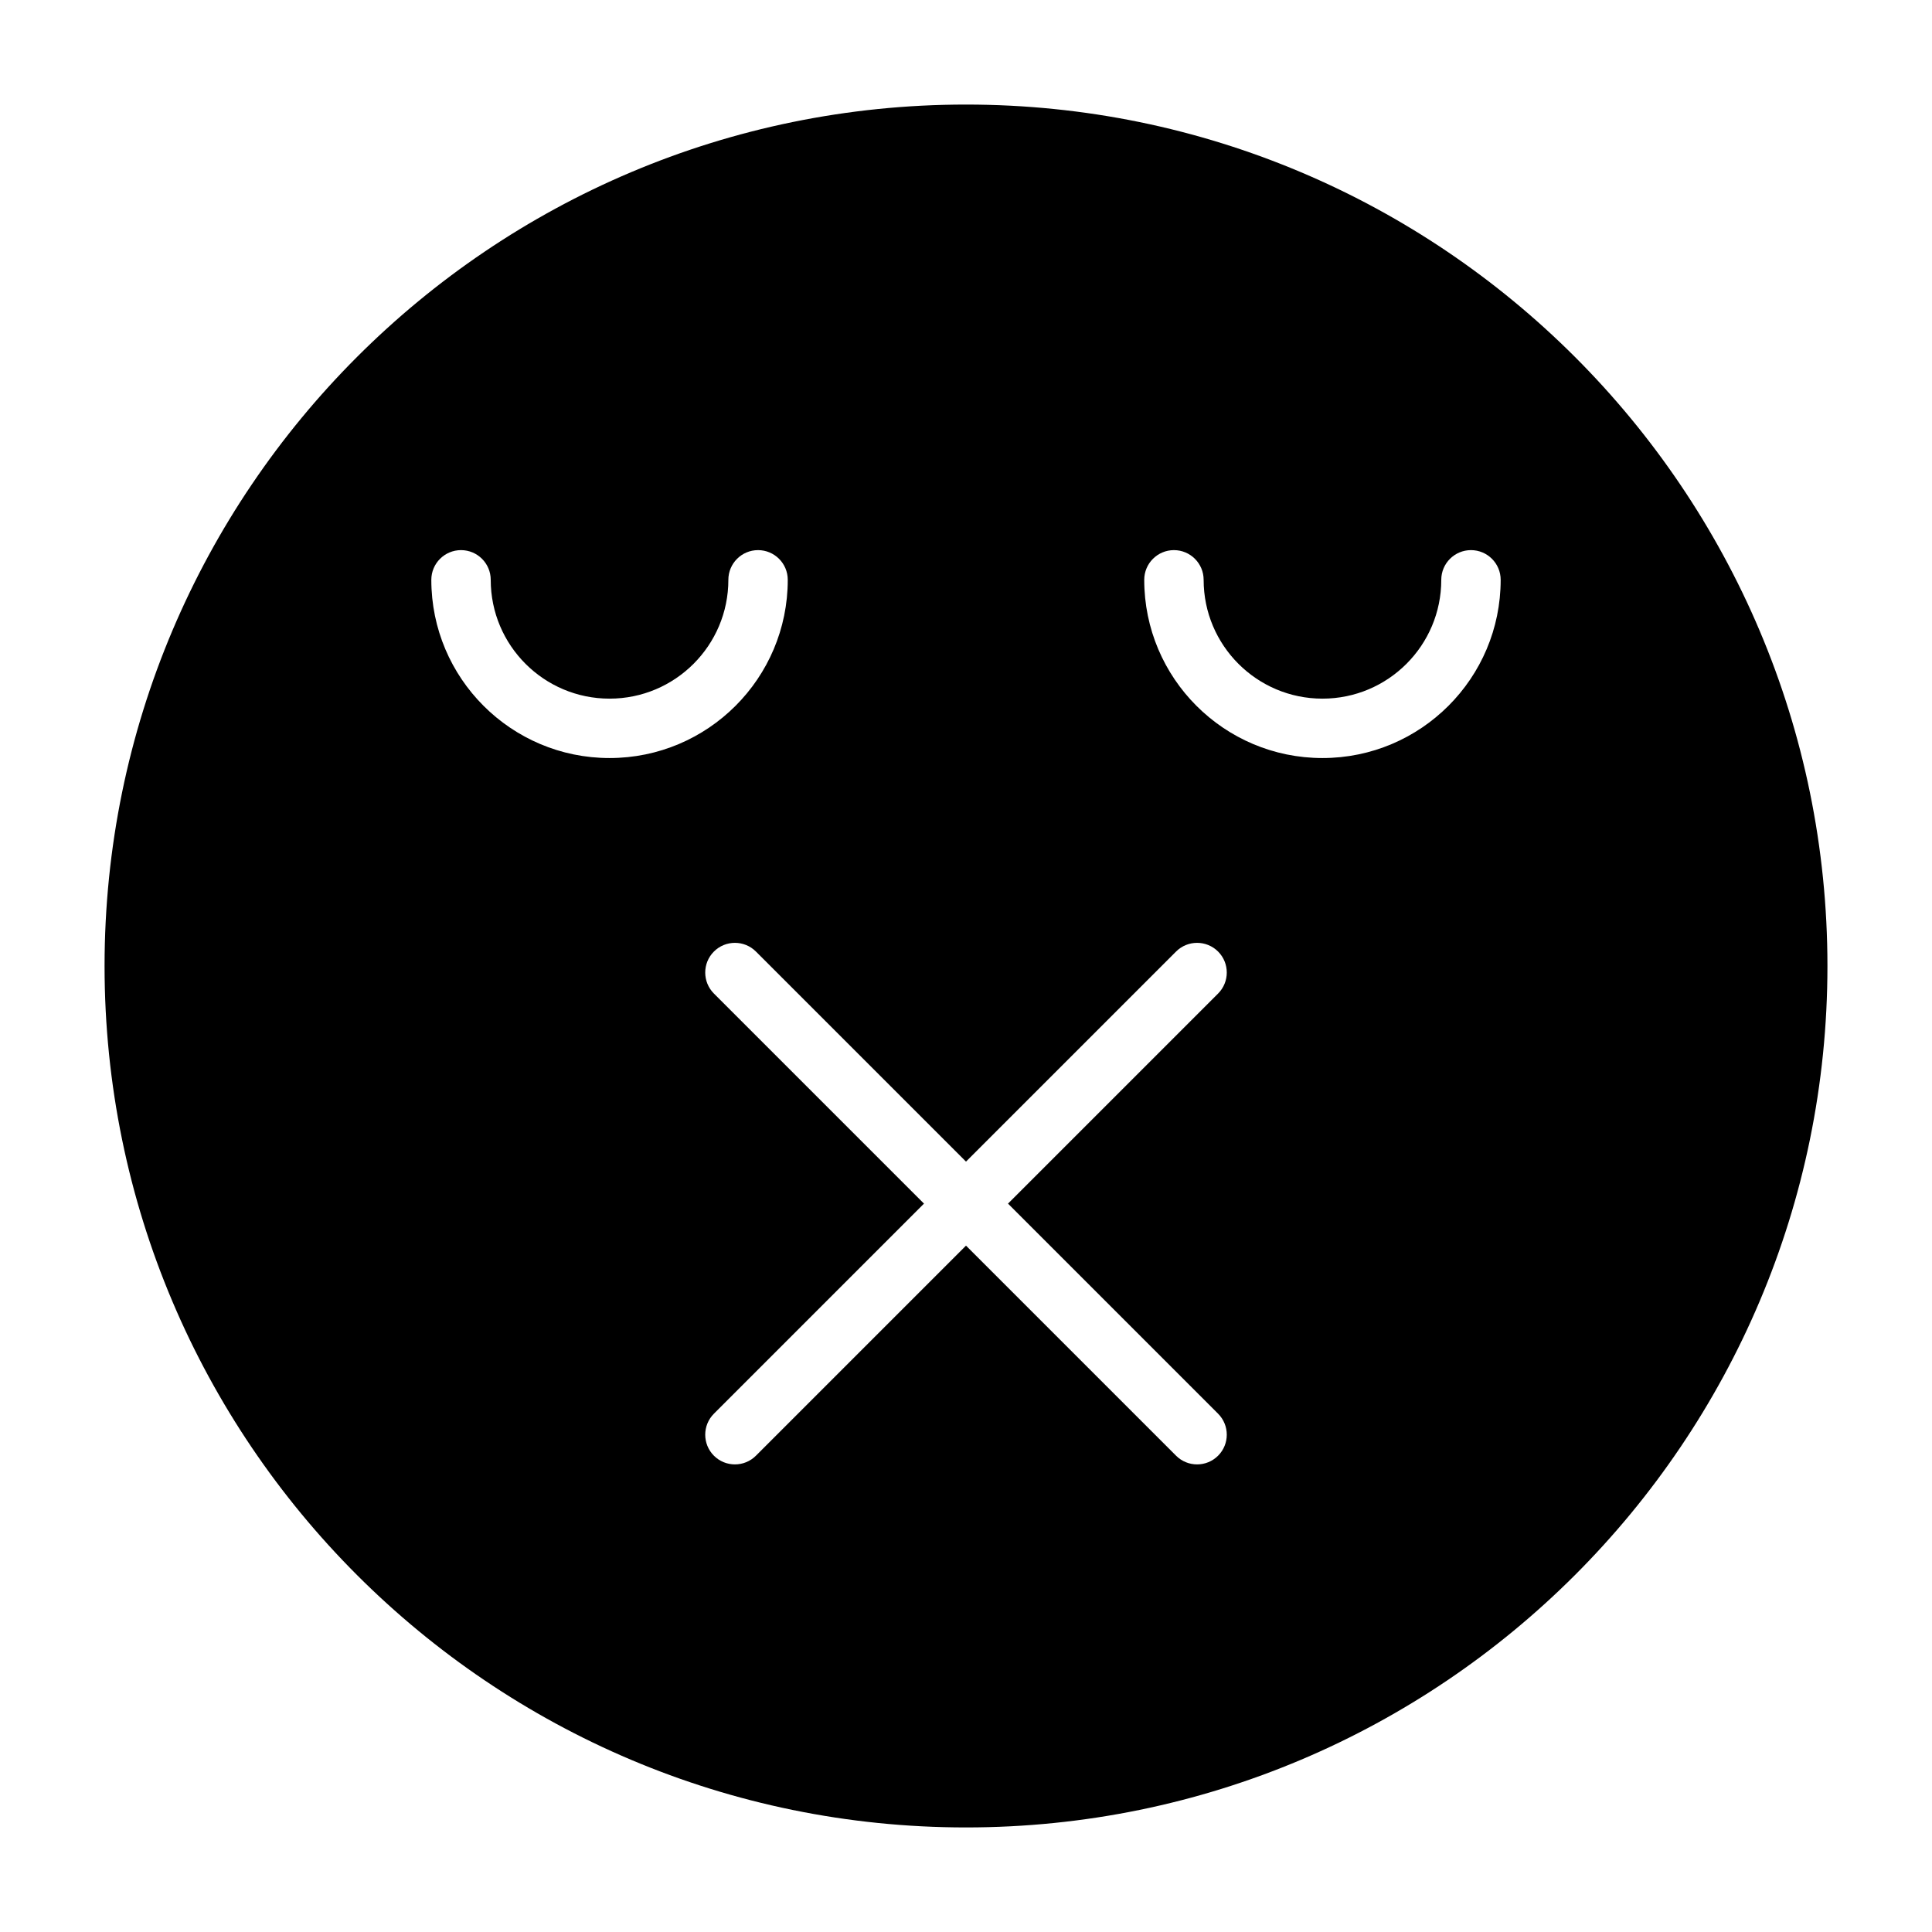
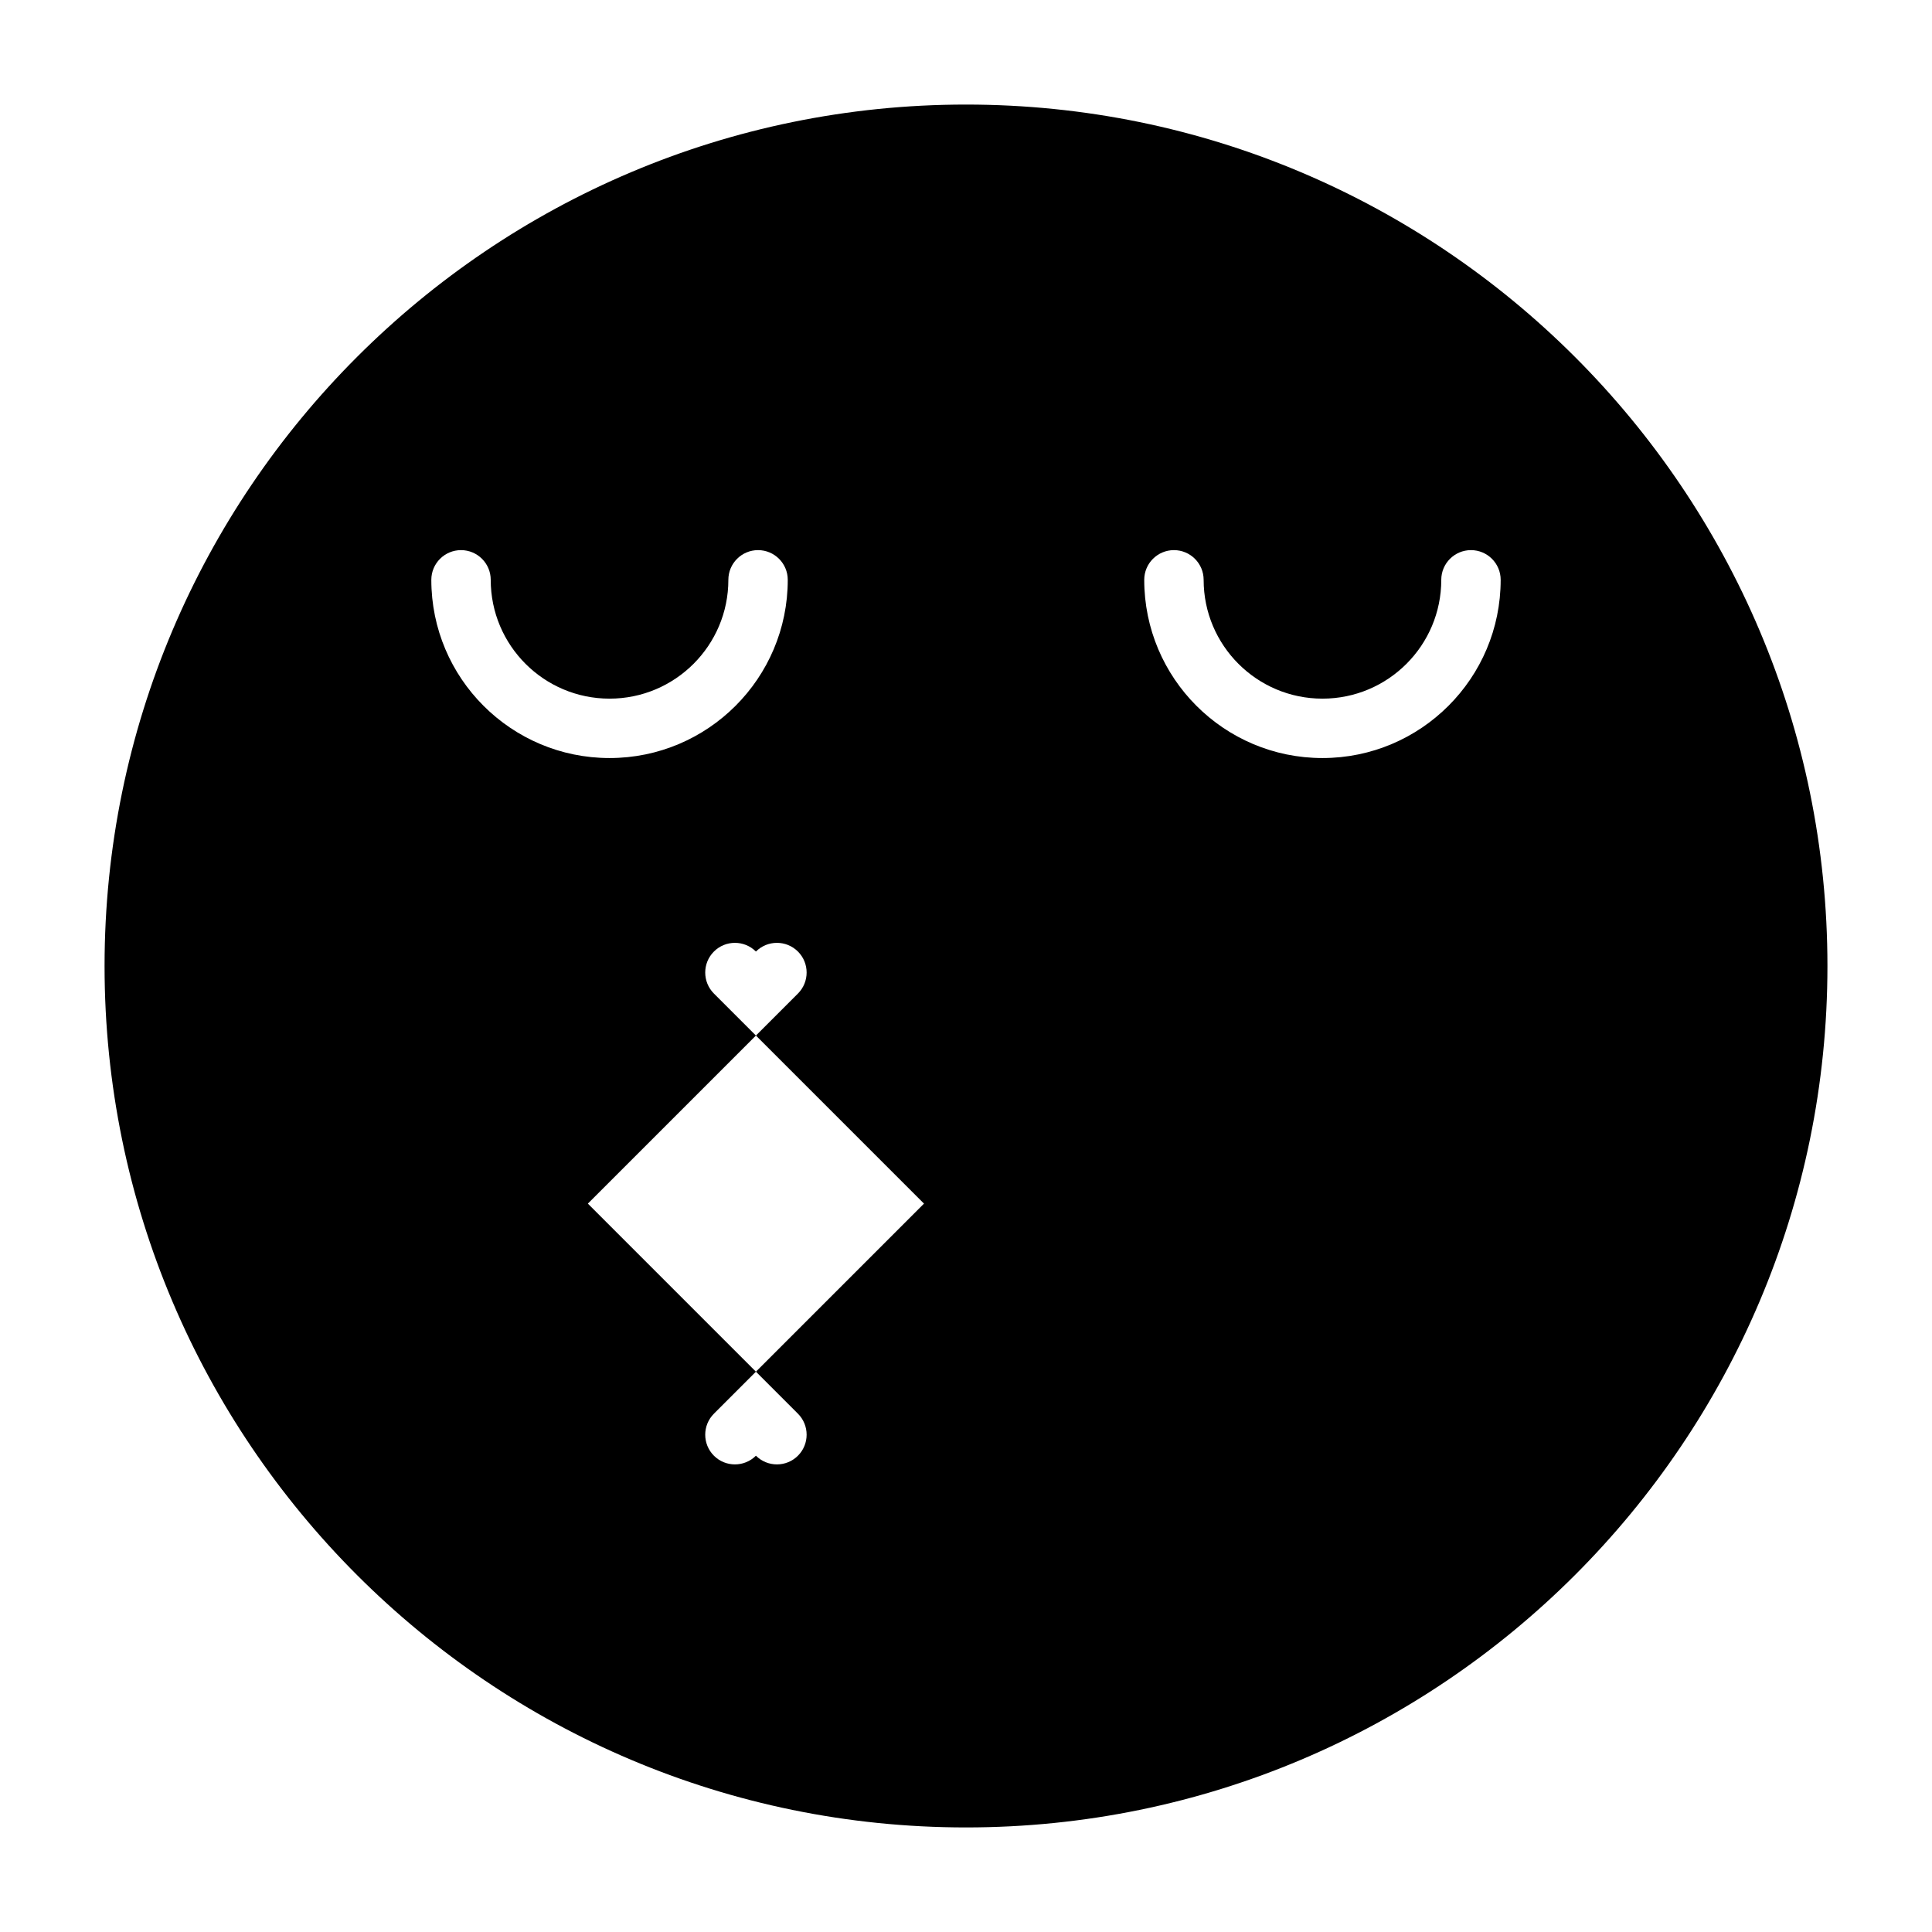
<svg xmlns="http://www.w3.org/2000/svg" fill="#000000" width="800px" height="800px" version="1.1" viewBox="144 144 512 512">
-   <path d="m400 171.71c-126 0-228.29 102.29-228.29 228.29s102.29 228.29 228.29 228.29 228.29-102.29 228.29-228.29-102.29-228.29-228.29-228.29zm0 280.13-55.672-55.672c-3.07-3.07-8.062-3.07-11.133 0-3.07 3.07-3.07 8.062 0 11.133l55.672 55.672-55.672 55.672c-3.07 3.07-3.07 8.062 0 11.133 3.07 3.07 8.062 3.07 11.133 0l55.672-55.672 55.672 55.672c3.07 3.07 8.062 3.07 11.133 0 3.07-3.07 3.07-8.062 0-11.133l-55.672-55.672 55.672-55.672c3.07-3.07 3.07-8.062 0-11.133-3.07-3.07-8.062-3.07-11.133 0zm-62.977-154.18c0 17.383-14.105 31.488-31.488 31.488-17.383 0-31.488-14.105-31.488-31.488 0-4.344-3.527-7.871-7.871-7.871s-7.871 3.527-7.871 7.871c0 26.07 21.16 47.23 47.23 47.23 26.07 0 47.23-21.16 47.23-47.23 0-4.344-3.527-7.871-7.871-7.871s-7.871 3.527-7.871 7.871zm188.93 0c0 17.383-14.105 31.488-31.488 31.488-17.383 0-31.488-14.105-31.488-31.488 0-4.344-3.527-7.871-7.871-7.871s-7.871 3.527-7.871 7.871c0 26.07 21.16 47.23 47.23 47.23 26.07 0 47.23-21.16 47.23-47.23 0-4.344-3.527-7.871-7.871-7.871s-7.871 3.527-7.871 7.871z" fill-rule="evenodd" />
+   <path d="m400 171.71c-126 0-228.29 102.29-228.29 228.29s102.29 228.29 228.29 228.29 228.29-102.29 228.29-228.29-102.29-228.29-228.29-228.29zm0 280.13-55.672-55.672c-3.07-3.07-8.062-3.07-11.133 0-3.07 3.07-3.07 8.062 0 11.133l55.672 55.672-55.672 55.672c-3.07 3.07-3.07 8.062 0 11.133 3.07 3.07 8.062 3.07 11.133 0c3.07 3.07 8.062 3.07 11.133 0 3.07-3.07 3.07-8.062 0-11.133l-55.672-55.672 55.672-55.672c3.07-3.07 3.07-8.062 0-11.133-3.07-3.07-8.062-3.07-11.133 0zm-62.977-154.18c0 17.383-14.105 31.488-31.488 31.488-17.383 0-31.488-14.105-31.488-31.488 0-4.344-3.527-7.871-7.871-7.871s-7.871 3.527-7.871 7.871c0 26.07 21.16 47.23 47.23 47.23 26.07 0 47.23-21.16 47.23-47.23 0-4.344-3.527-7.871-7.871-7.871s-7.871 3.527-7.871 7.871zm188.93 0c0 17.383-14.105 31.488-31.488 31.488-17.383 0-31.488-14.105-31.488-31.488 0-4.344-3.527-7.871-7.871-7.871s-7.871 3.527-7.871 7.871c0 26.07 21.16 47.23 47.23 47.23 26.07 0 47.23-21.16 47.23-47.23 0-4.344-3.527-7.871-7.871-7.871s-7.871 3.527-7.871 7.871z" fill-rule="evenodd" />
</svg>